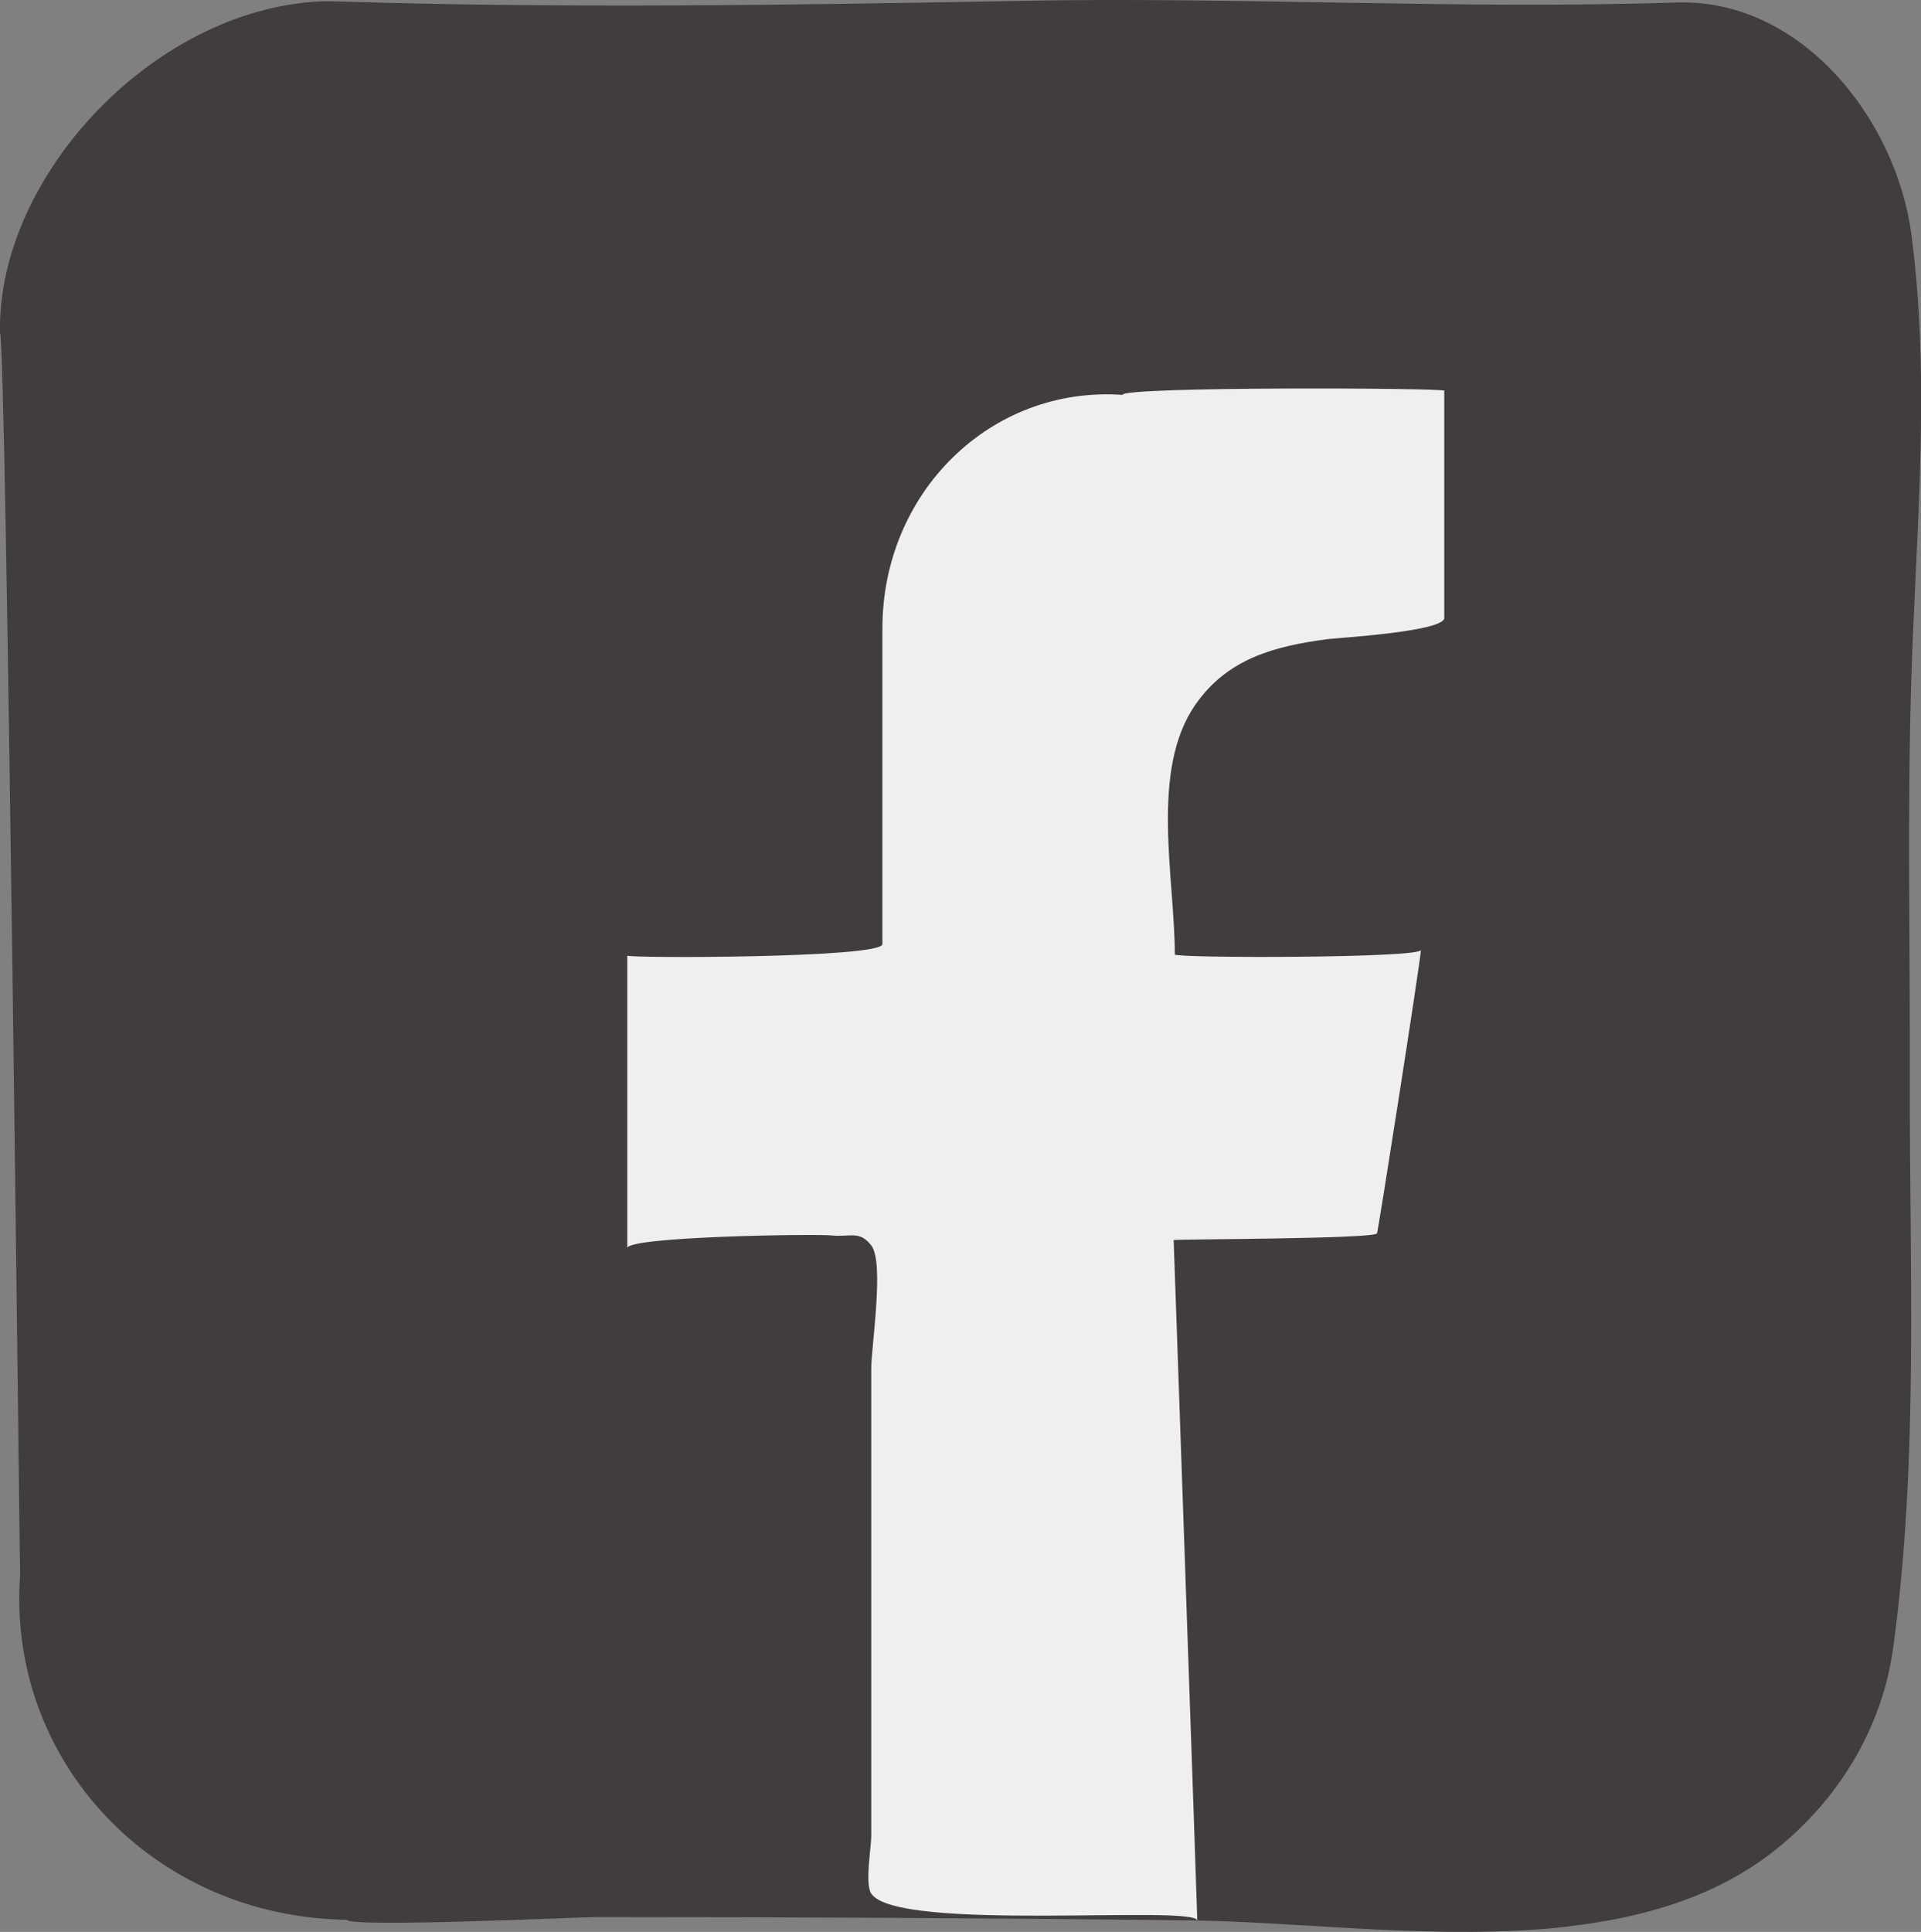
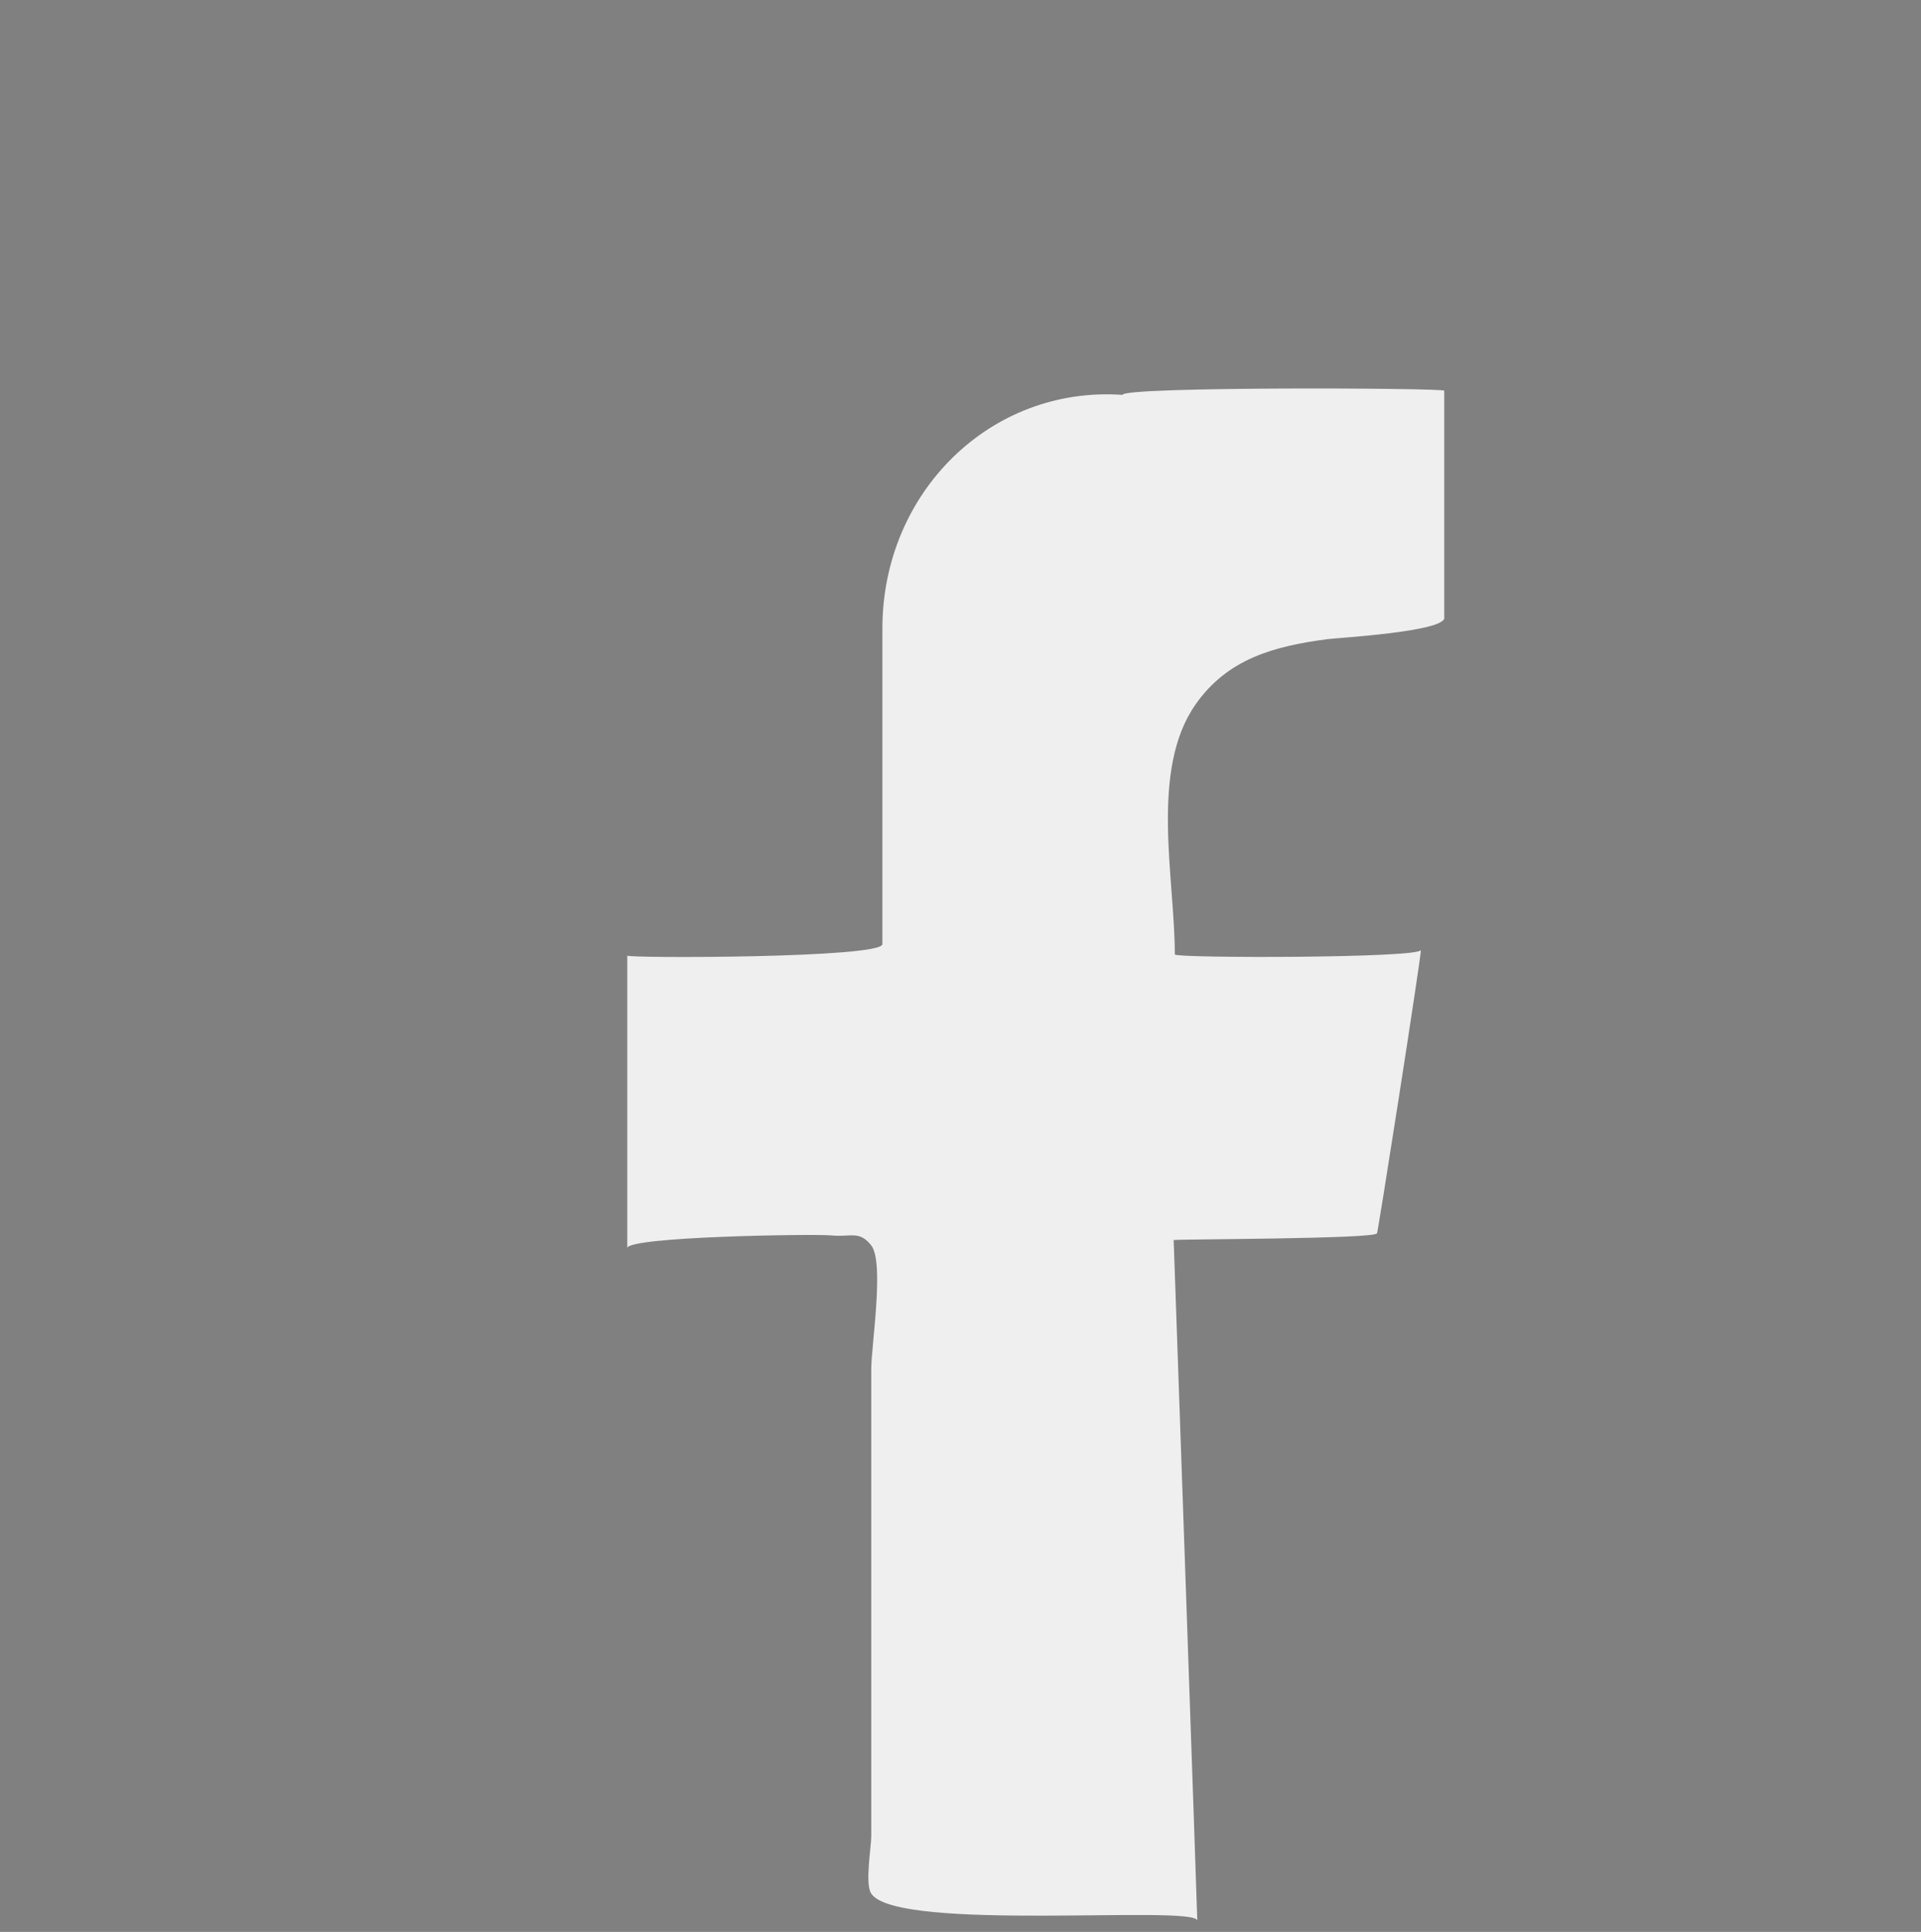
<svg xmlns="http://www.w3.org/2000/svg" id="Layer_2" data-name="Layer 2" viewBox="0 0 115.36 116">
  <rect x="0" y="0" width="115.36" height="116" fill="#808080" stroke="none" />
  <defs>
    <style>
      .cls-1 {
        fill: #efefef;
      }

      .cls-2 {
        fill: #413d3c;
      }
    </style>
  </defs>
  <g id="Button">
    <g>
-       <path class="cls-2" d="m94.16,115.68c-7.56.86-15.93-.29-22.73-.37-11.88-.14-23.75-.2-35.63-.2-.96,0-14.83.65-14.99.16-11.58-.15-20.43-9.52-19.6-20.72C1.19,95.35.38,20.49,0,19.98-.19,10.49,9.5.24,19.71.07c13.87.45,27.75.24,41.62-.02,13.08-.25,26.29.53,39.34.1,7.49-.25,13.19,7,14.11,13.9,1.17,8.86.28,17.83,0,26.71-.25,8-.07,16.03-.09,24.03-.03,11.2.55,22.86-1,34.15-.67,4.89-3.35,9.23-7.22,12.25-3.45,2.69-7.73,3.96-12.31,4.48Z" />
      <path class="cls-1" d="m86.73,37.1c0-.78,0-13.8,0-13.64,0-.17-19.32-.26-19.32.25-7.95-.55-14.42,5.89-14.42,14.02,0-.18,0,19.81,0,18.96,0,.85-15.32.85-15.32.69,0,.16,0,17.03,0,17.56.02-.69,11.22-.86,12.24-.76,1.17.12,1.69-.32,2.41.6.8,1.03,0,6.04,0,7.43v28.04c0,.68-.39,2.87,0,3.45,1.55,2.35,19.58.64,19.58,1.63,0-.45-1.42-40.93-1.42-40.87,0-.06,12.21-.06,12.21-.41,0,.35,2.64-16.52,2.64-17.01,0,.5-14.78.5-14.78.27,0-4.58-1.51-11.04,1.23-14.99,1.93-2.78,4.76-3.52,7.92-3.94.71-.09,7.04-.45,7.04-1.29Z" />
    </g>
  </g>
</svg>